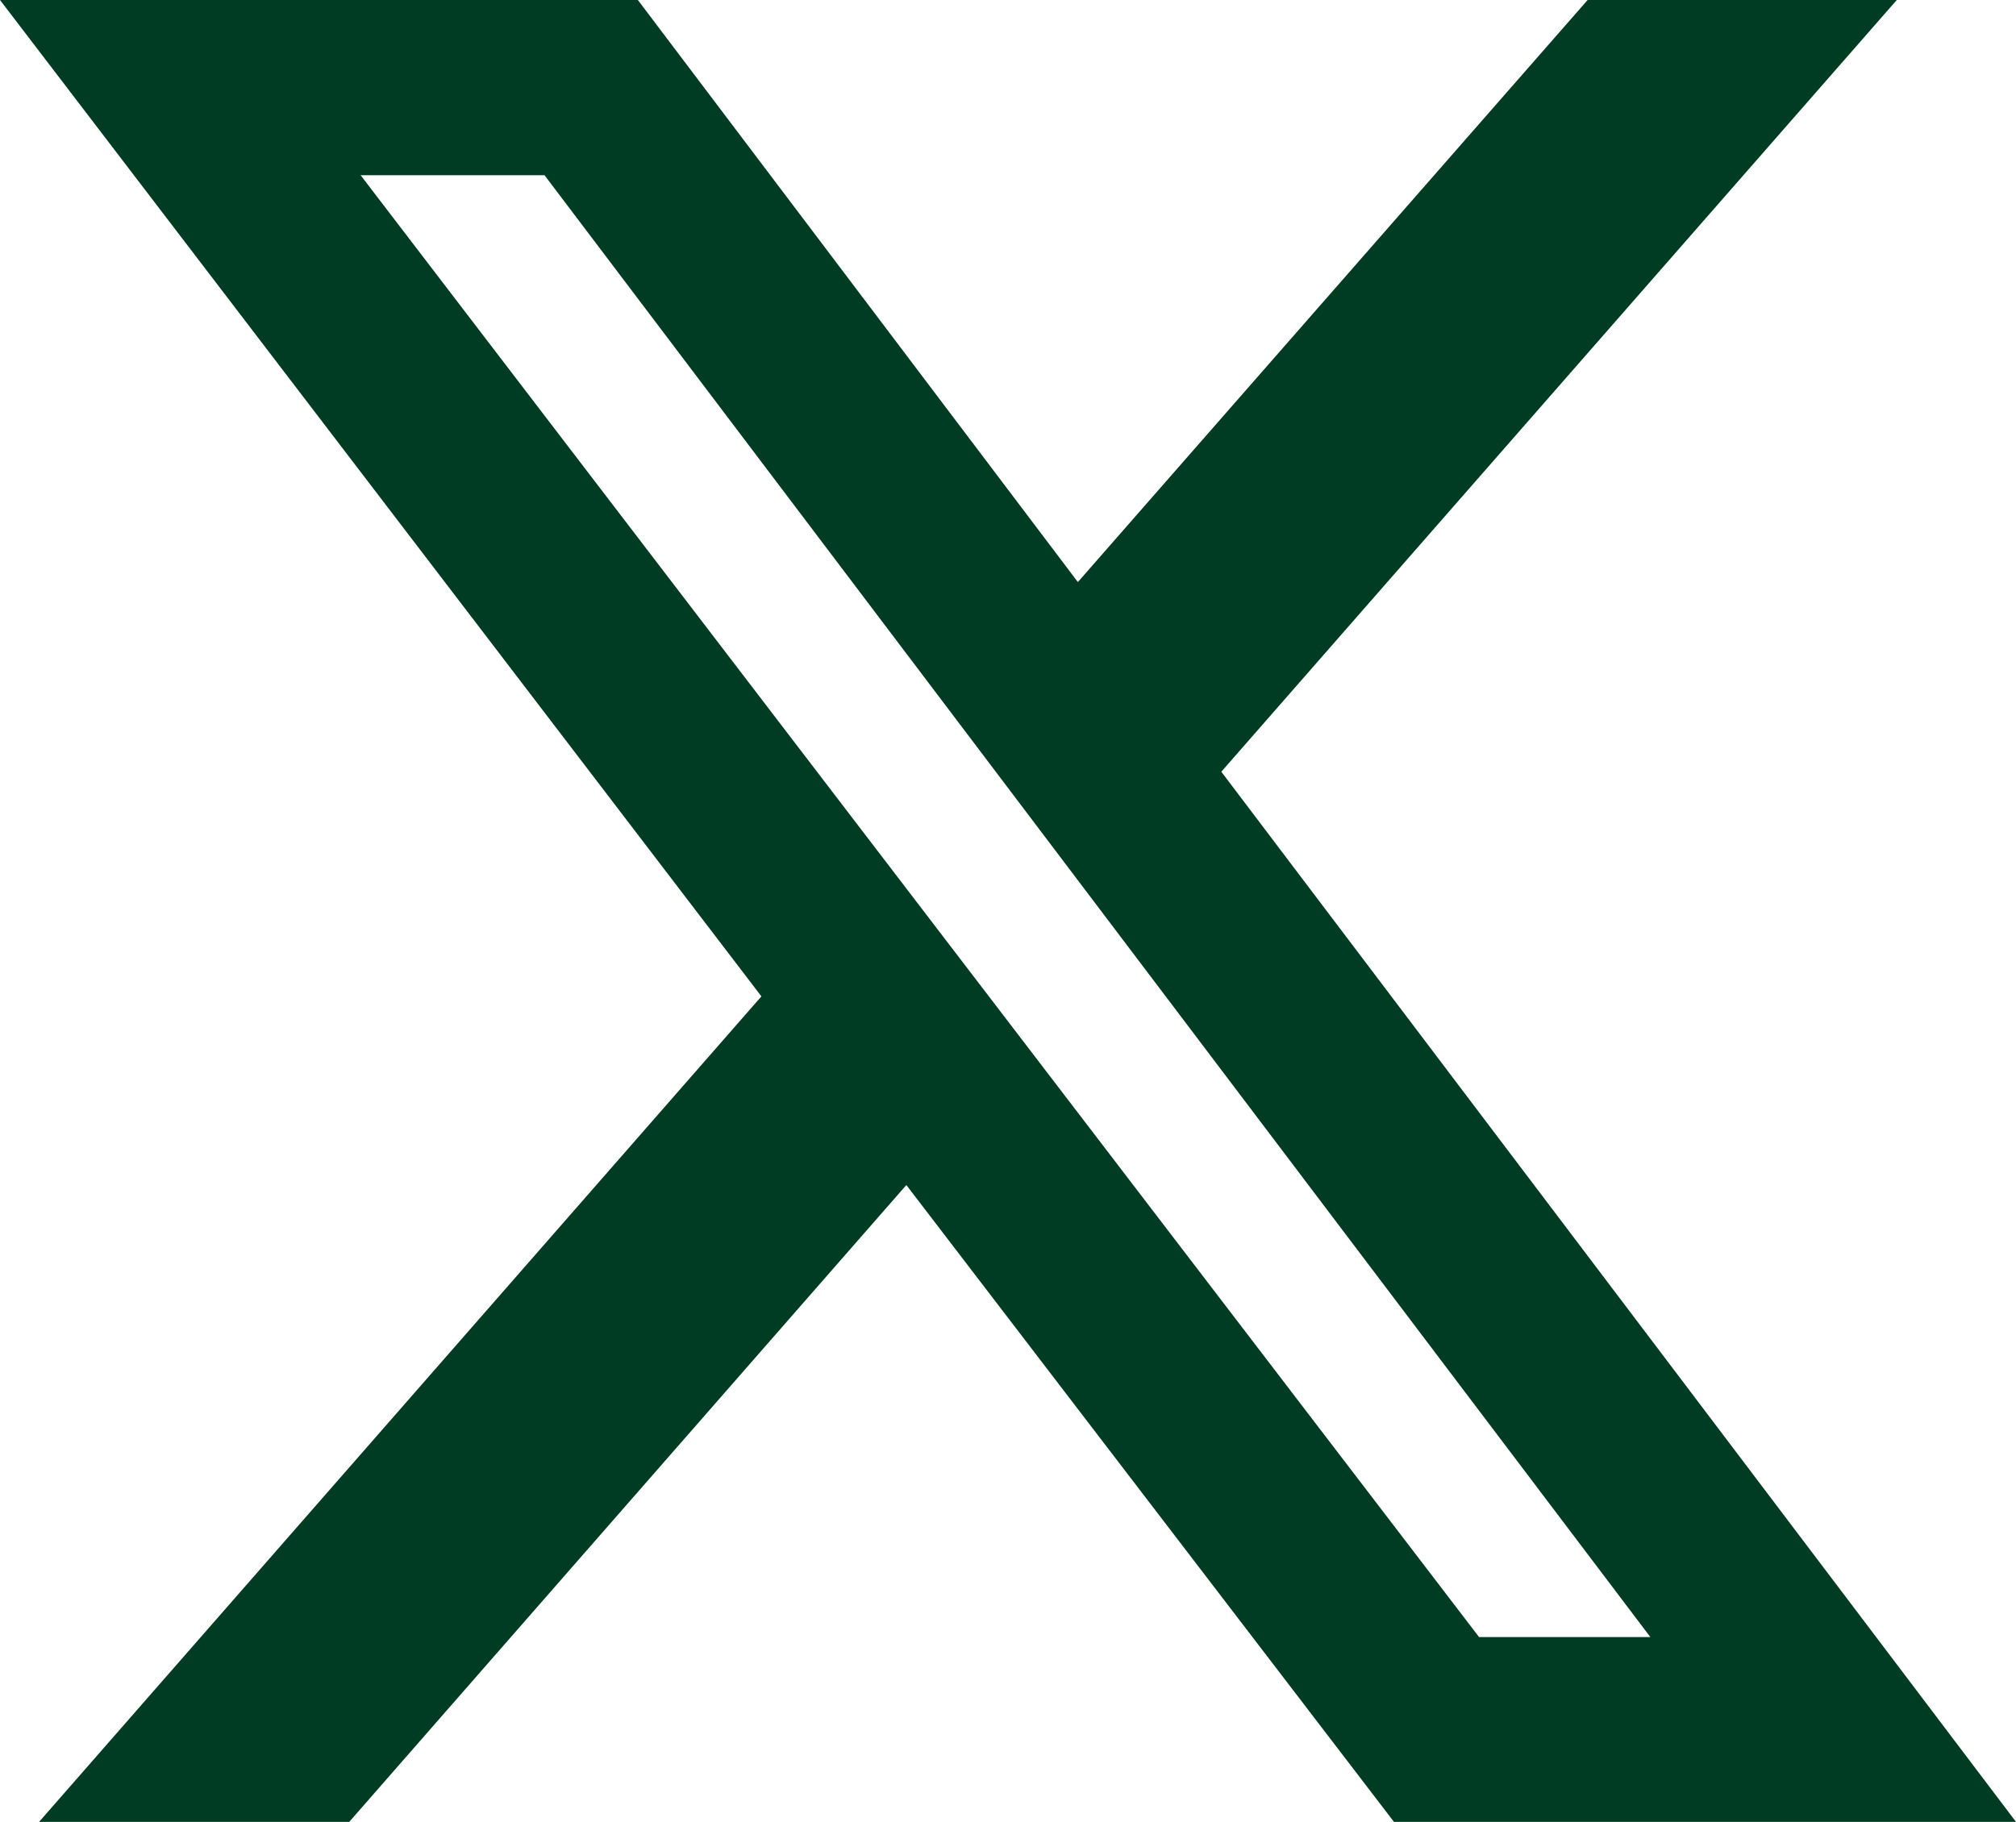
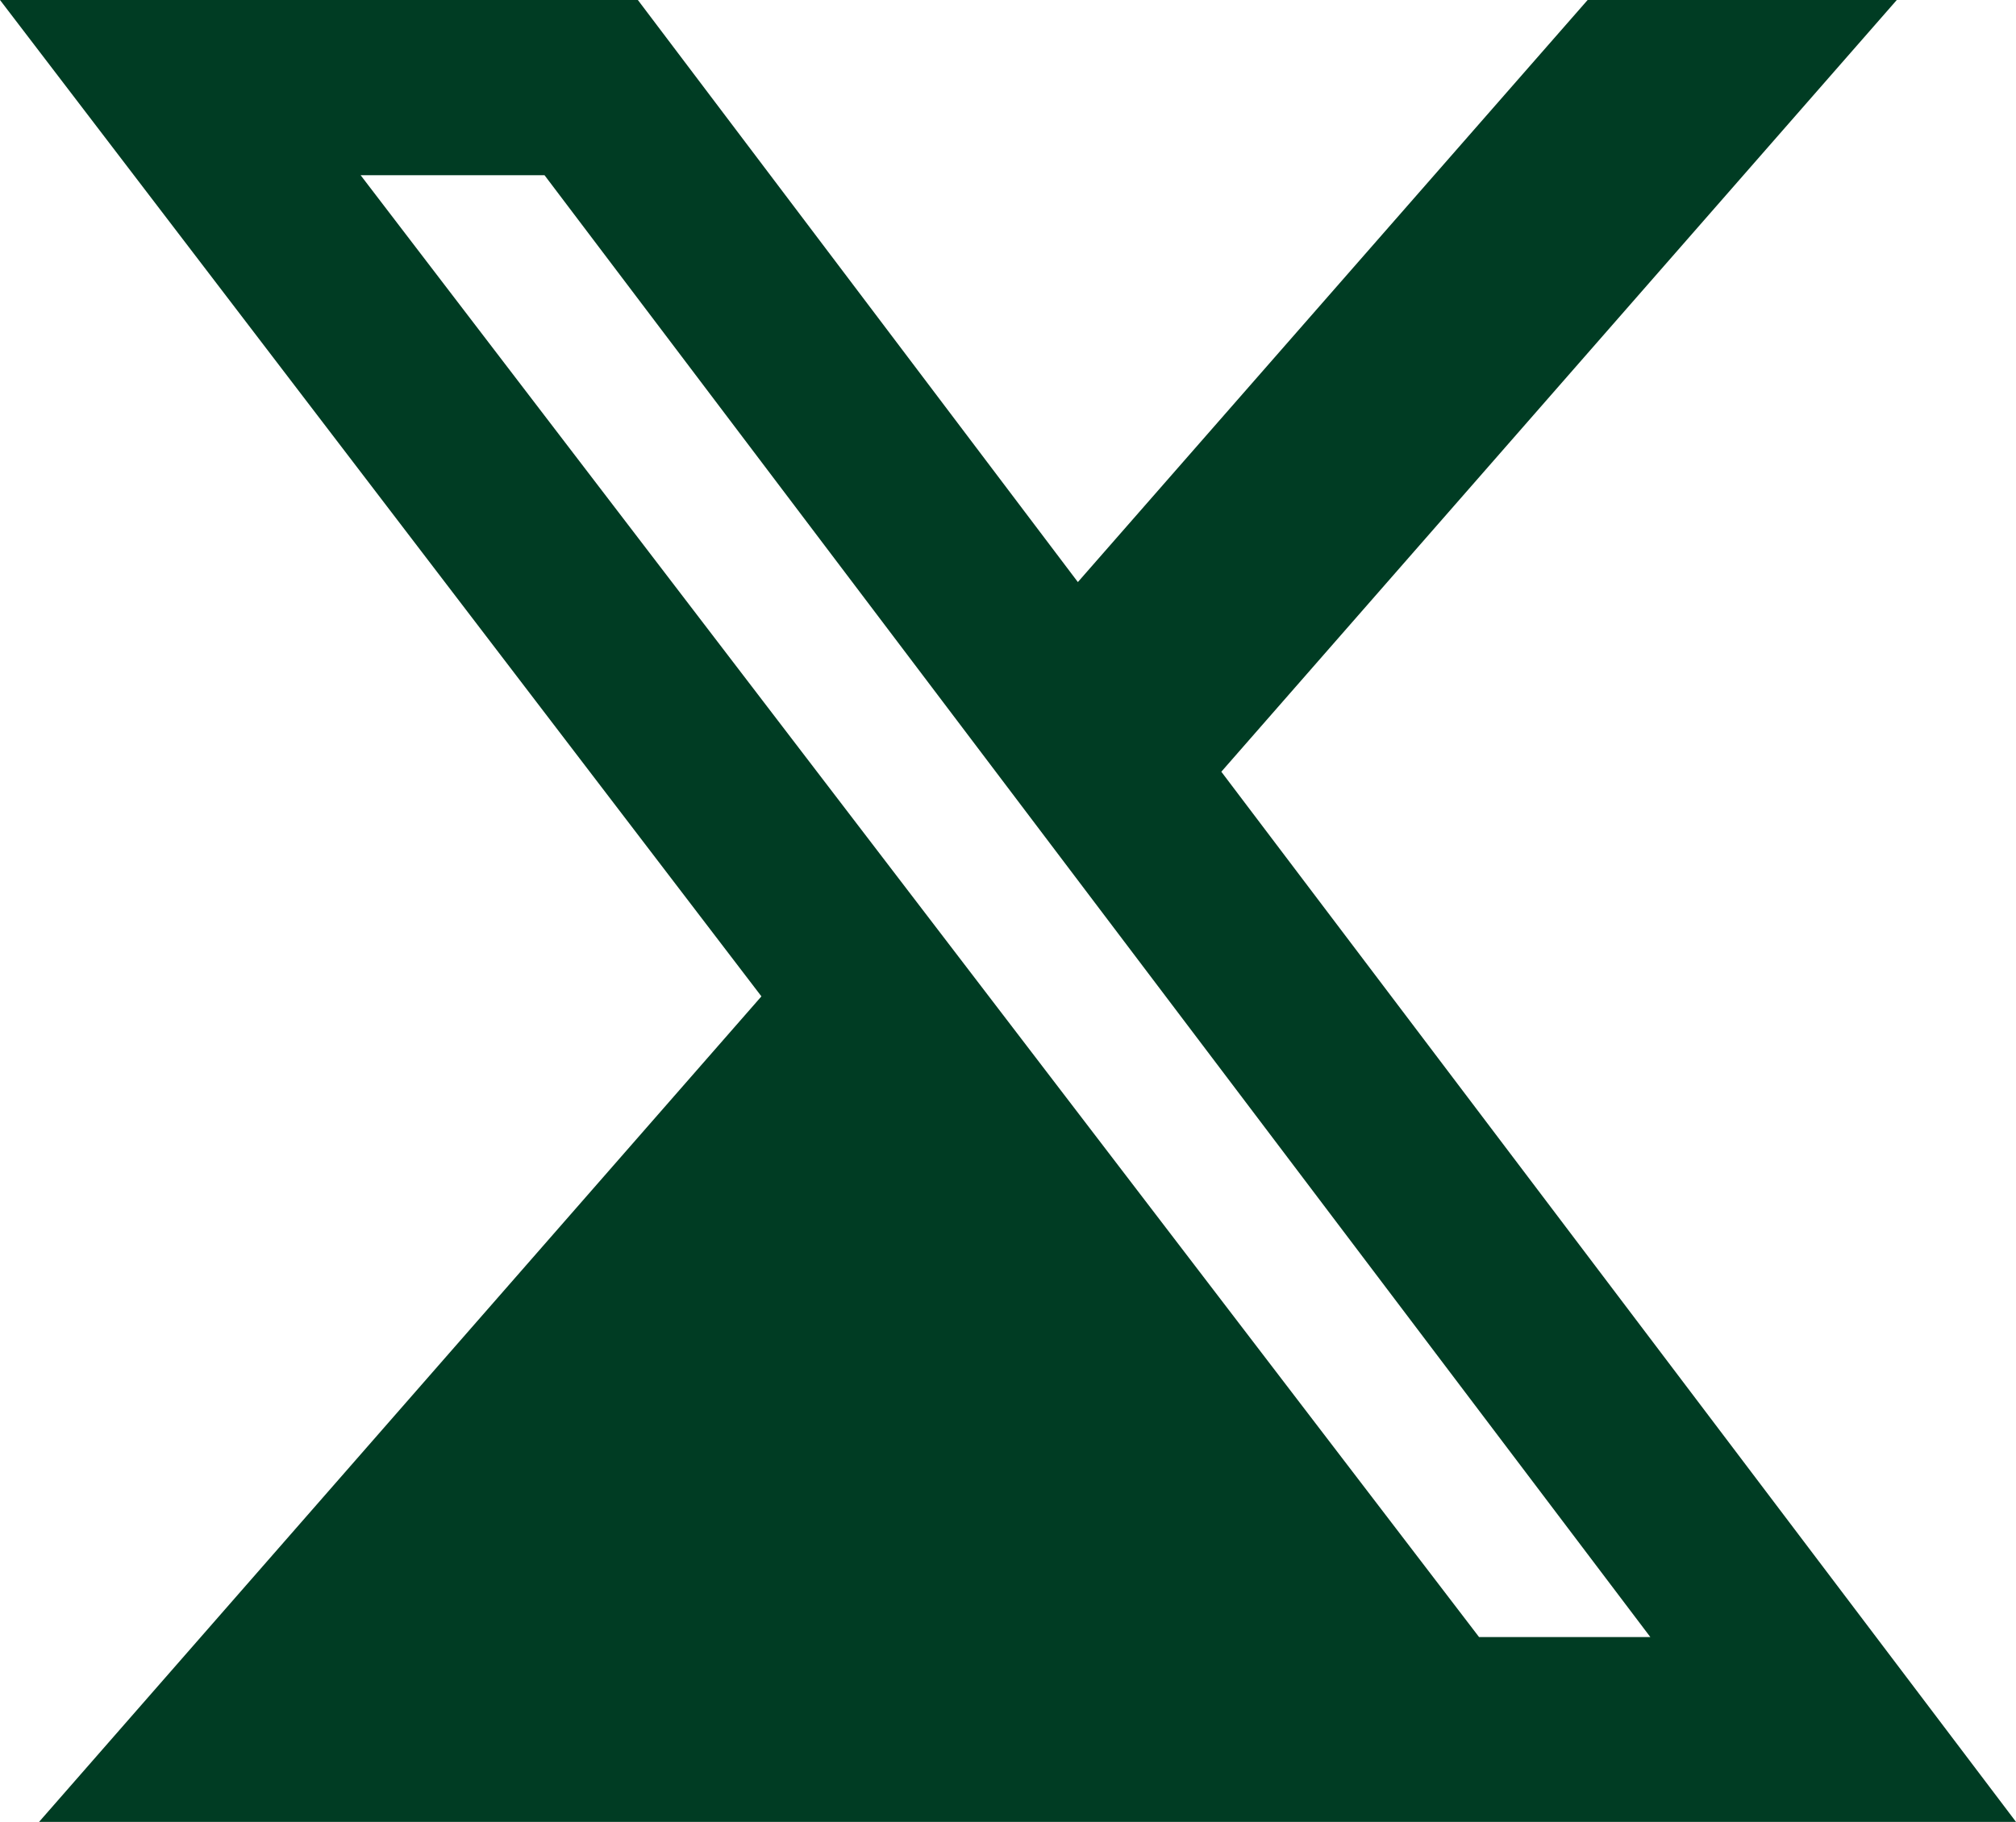
<svg xmlns="http://www.w3.org/2000/svg" width="16.302" height="14.736" viewBox="0 0 16.302 14.736">
-   <path id="icon-x" d="M14.722,3.375h2.5L11.76,9.617l6.426,8.494h-5.03L9.213,12.96,4.708,18.111H2.2l5.841-6.677L1.884,3.375H7.042L10.6,8.083Zm-.878,13.241h1.385L6.287,4.792H4.8Z" transform="translate(-1.884 -3.375)" fill="#003c23" />
+   <path id="icon-x" d="M14.722,3.375h2.5L11.76,9.617l6.426,8.494h-5.03H2.2l5.841-6.677L1.884,3.375H7.042L10.6,8.083Zm-.878,13.241h1.385L6.287,4.792H4.8Z" transform="translate(-1.884 -3.375)" fill="#003c23" />
</svg>